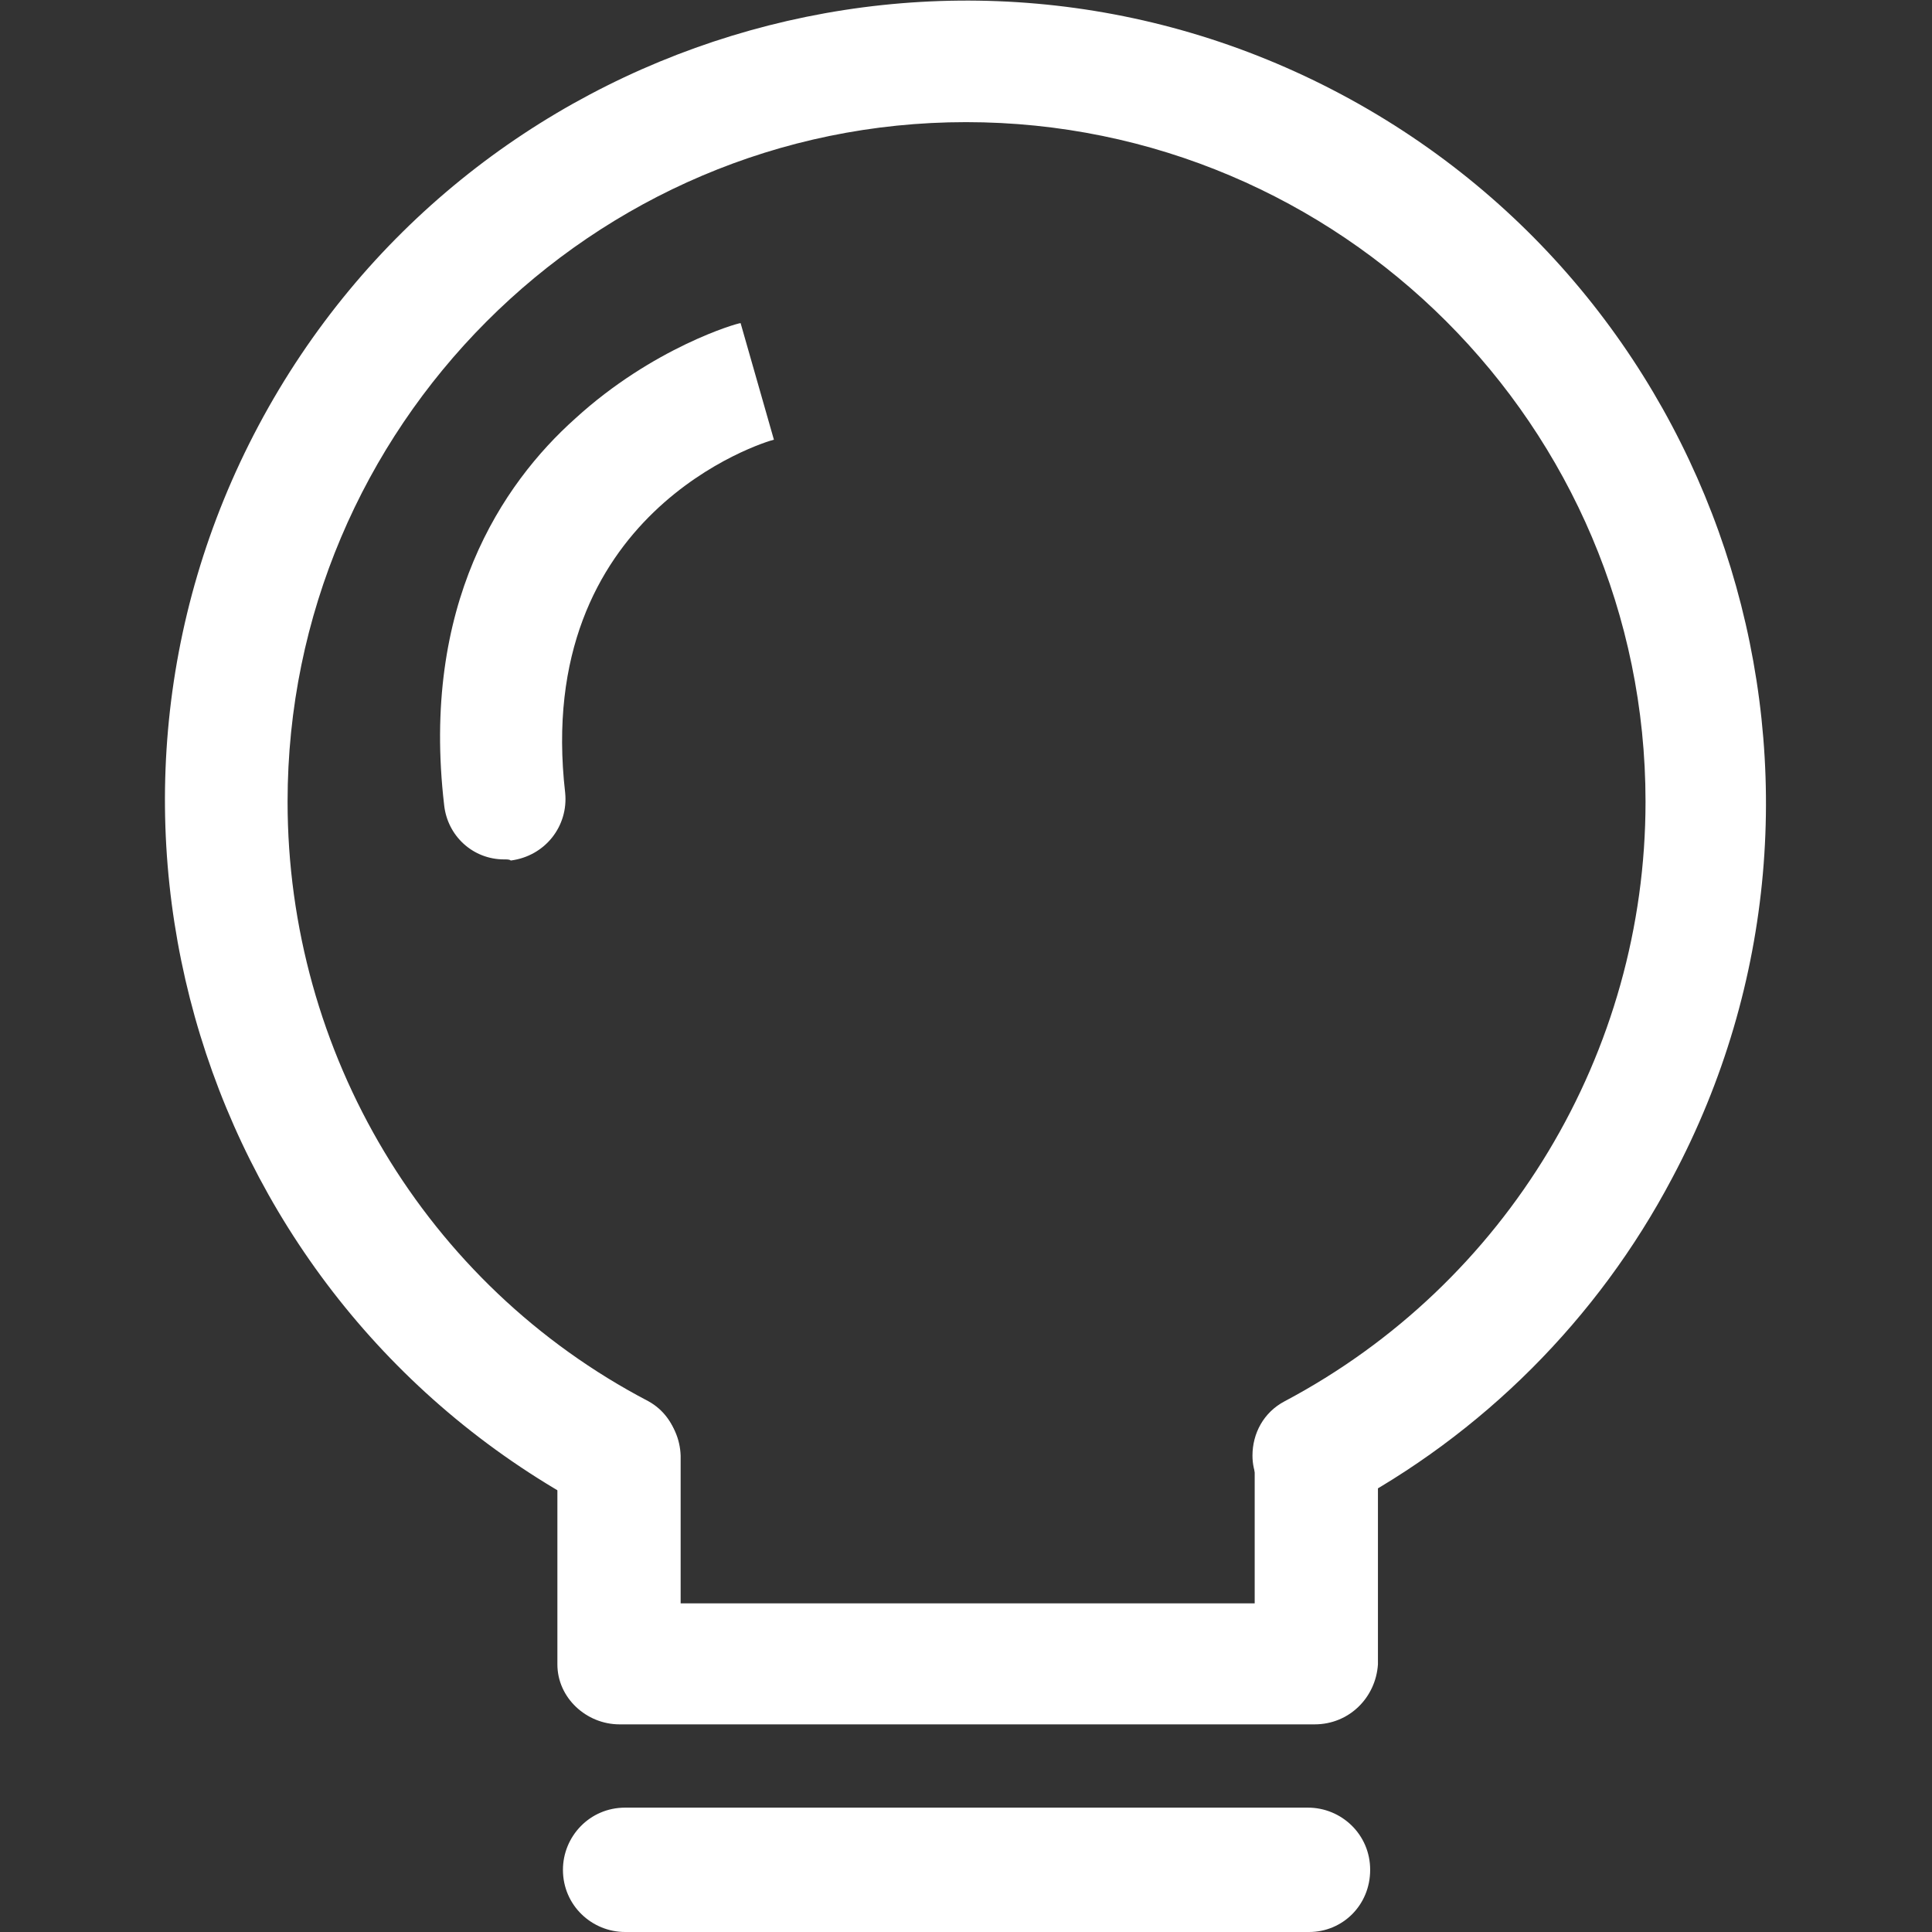
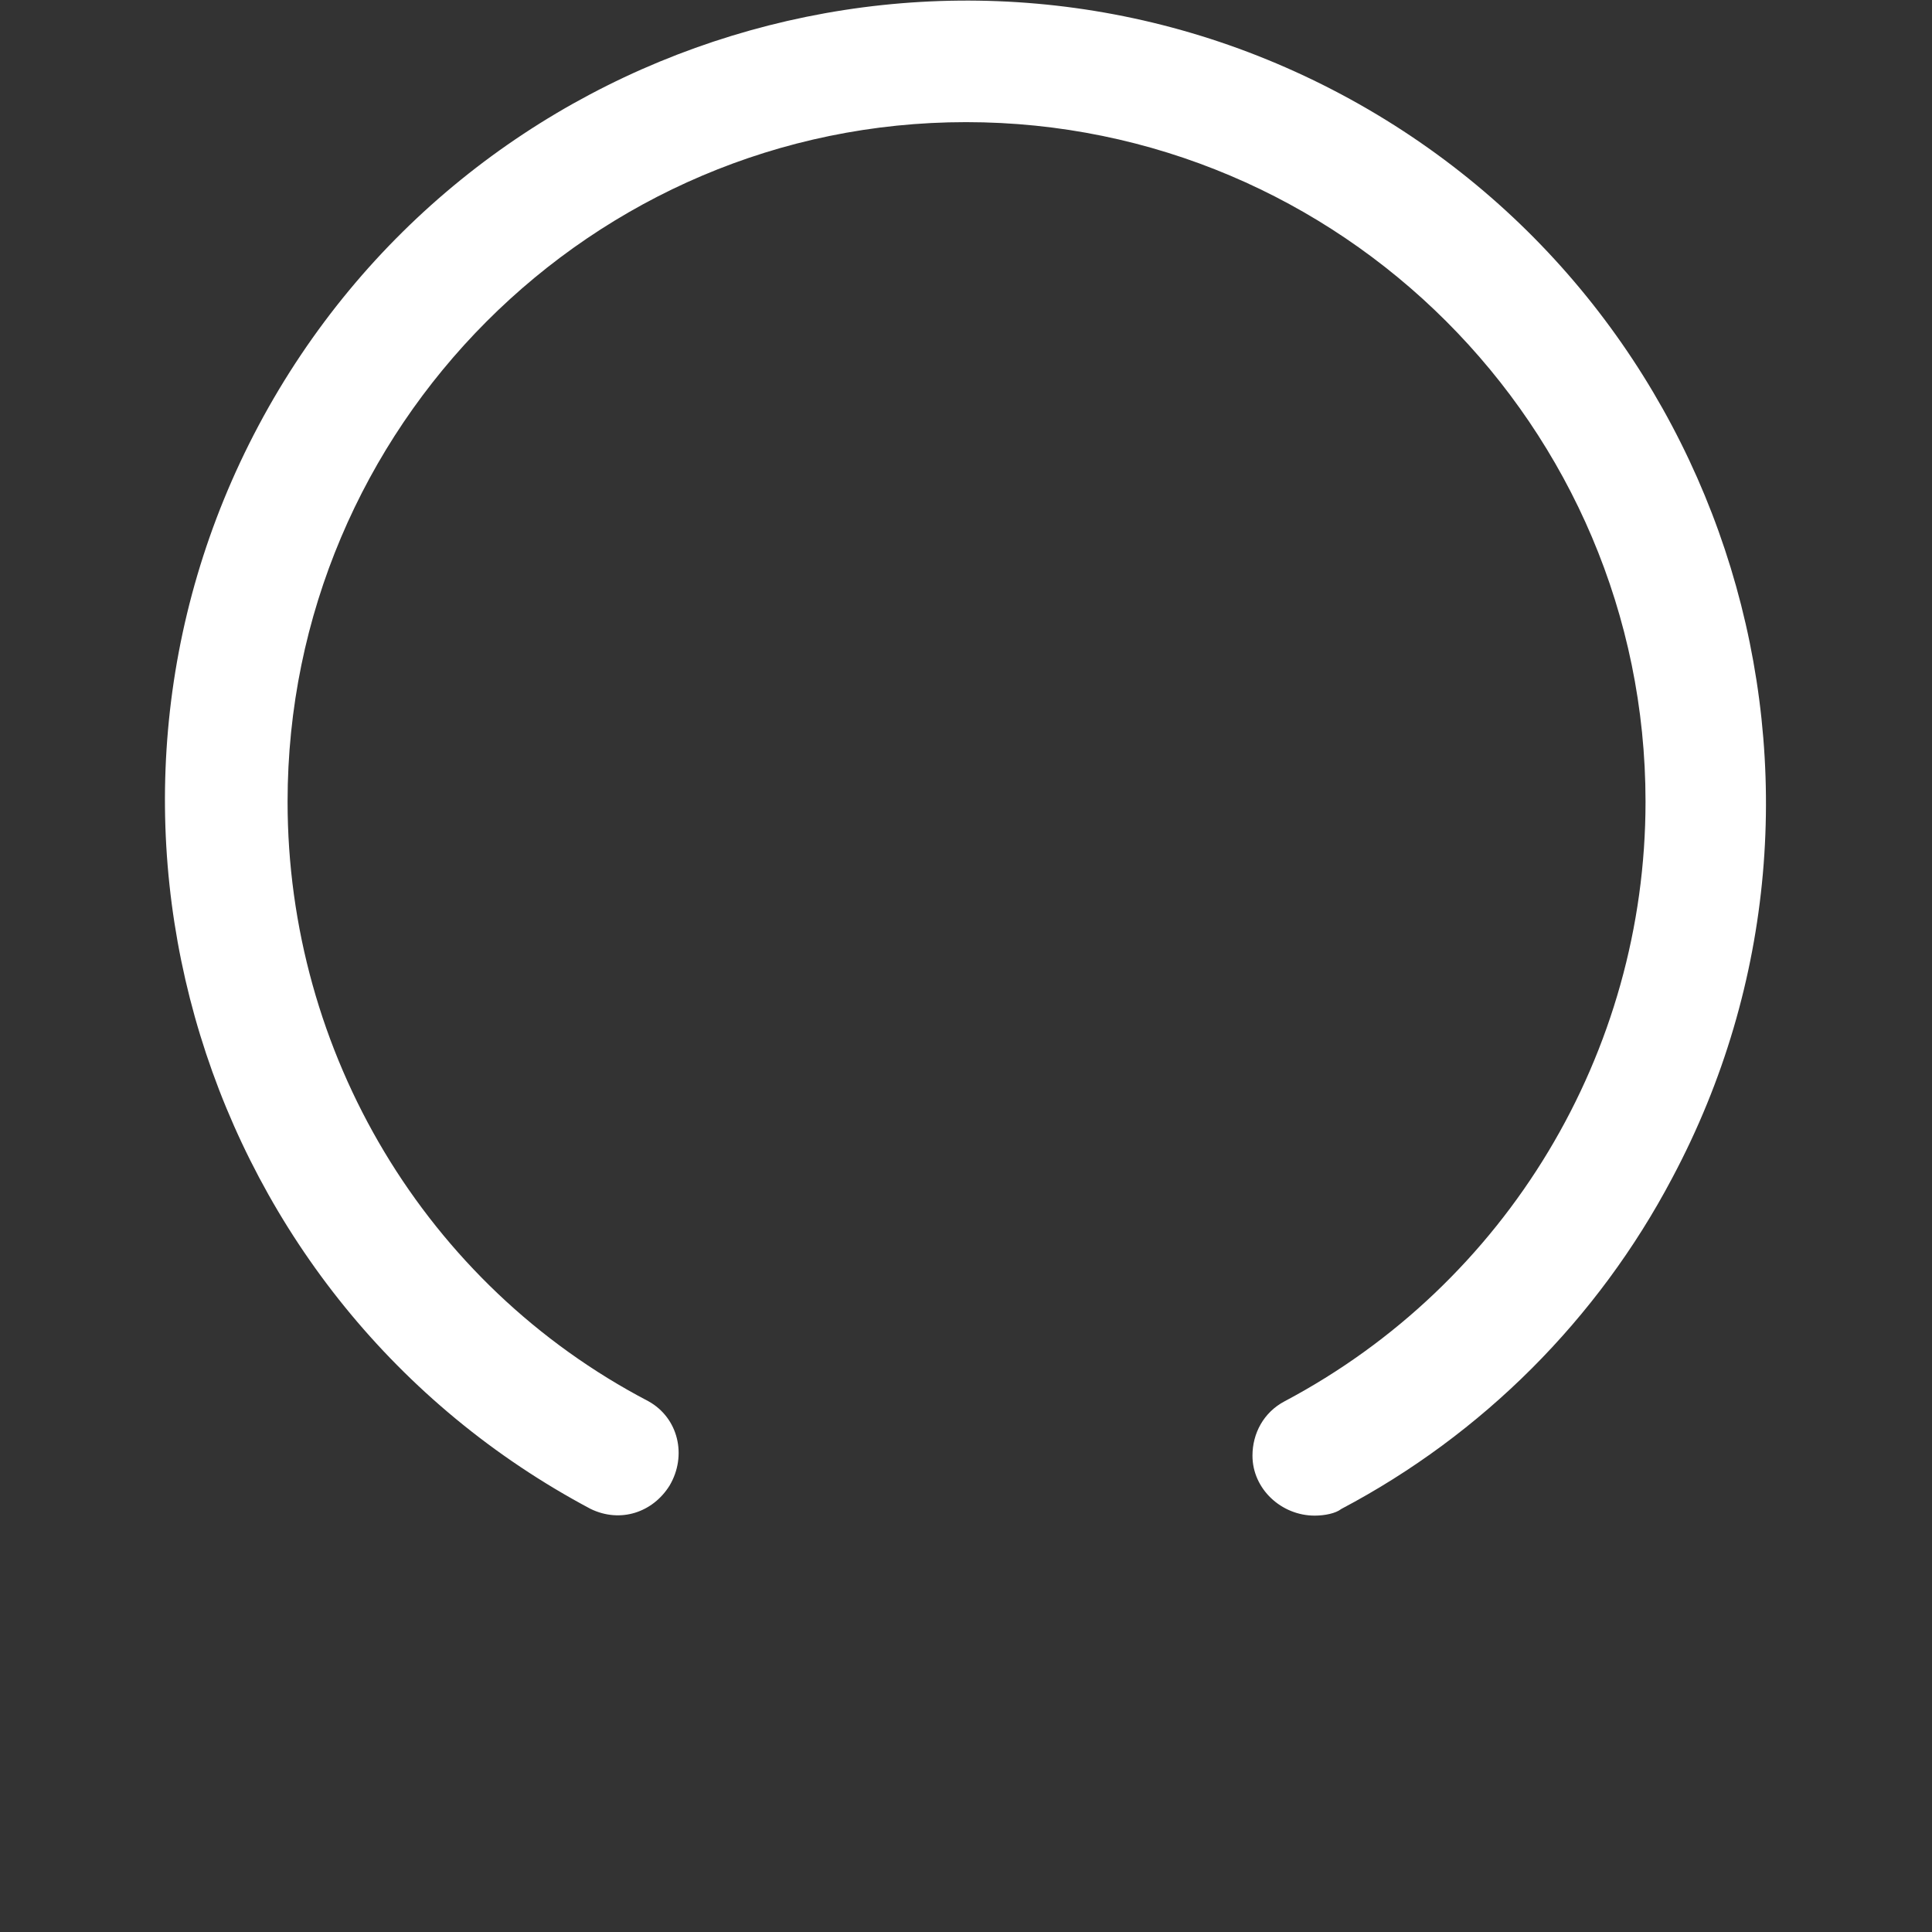
<svg xmlns="http://www.w3.org/2000/svg" version="1.1" id="图层_1" x="0px" y="0px" viewBox="0 0 174 174" style="enable-background:new 0 0 174 174;" xml:space="preserve">
  <rect x="0" y="0" width="174" height="174" fill="#333333" stroke="none" />
  <style type="text/css">
	.st0{fill:#FFFFFF;}
</style>
  <g>
    <path class="st0" d="M118.4,136.5c-3,0-5.6-2.4-5.6-5.4c0-2,1-3.9,2.9-4.9c20-10.6,32.5-31.4,32.5-54c0-33.8-27.5-61.2-61.2-61.2   S25.9,38.5,25.9,72.2c0,22.6,12.4,43.5,32.5,54c2.7,1.5,3.5,4.9,1.9,7.6c-1.5,2.4-4.4,3.4-7.1,2.1C18,117.2,4.6,73.4,23.3,38.3   s62.4-48.5,97.5-29.8s48.5,62.5,29.8,97.6c-6.7,12.7-17.1,23.1-29.8,29.8C120.3,136.3,119.3,136.5,118.4,136.5z" />
-     <path class="st0" d="M118.4,155.3H55.8c-3,0-5.6-2.4-5.6-5.4v-18.8c0.1-3,2.5-5.4,5.7-5.4c3,0.1,5.3,2.4,5.4,5.4v13.3H113v-13.3   c0.1-3,2.5-5.4,5.7-5.4c3,0.1,5.3,2.4,5.4,5.4v18.8C123.9,152.9,121.5,155.3,118.4,155.3z M117.9,174H56.3c-3,0-5.6-2.4-5.6-5.6   c0-3,2.4-5.6,5.6-5.6l0,0h61.5c3,0,5.6,2.4,5.6,5.6C123.4,171.6,120.9,174,117.9,174L117.9,174z" />
-     <path class="st0" d="M45.4,77.4c-2.8,0-5.1-2.1-5.4-4.9c-2.1-18,5.2-28.9,11.8-34.8c7-6.4,14.6-8.6,14.9-8.6l3,10.5l0,0   c-0.9,0.2-21.7,6.6-18.8,31.8c0.3,3-1.8,5.7-4.9,6.1C45.9,77.4,45.7,77.4,45.4,77.4z" />
  </g>
</svg>